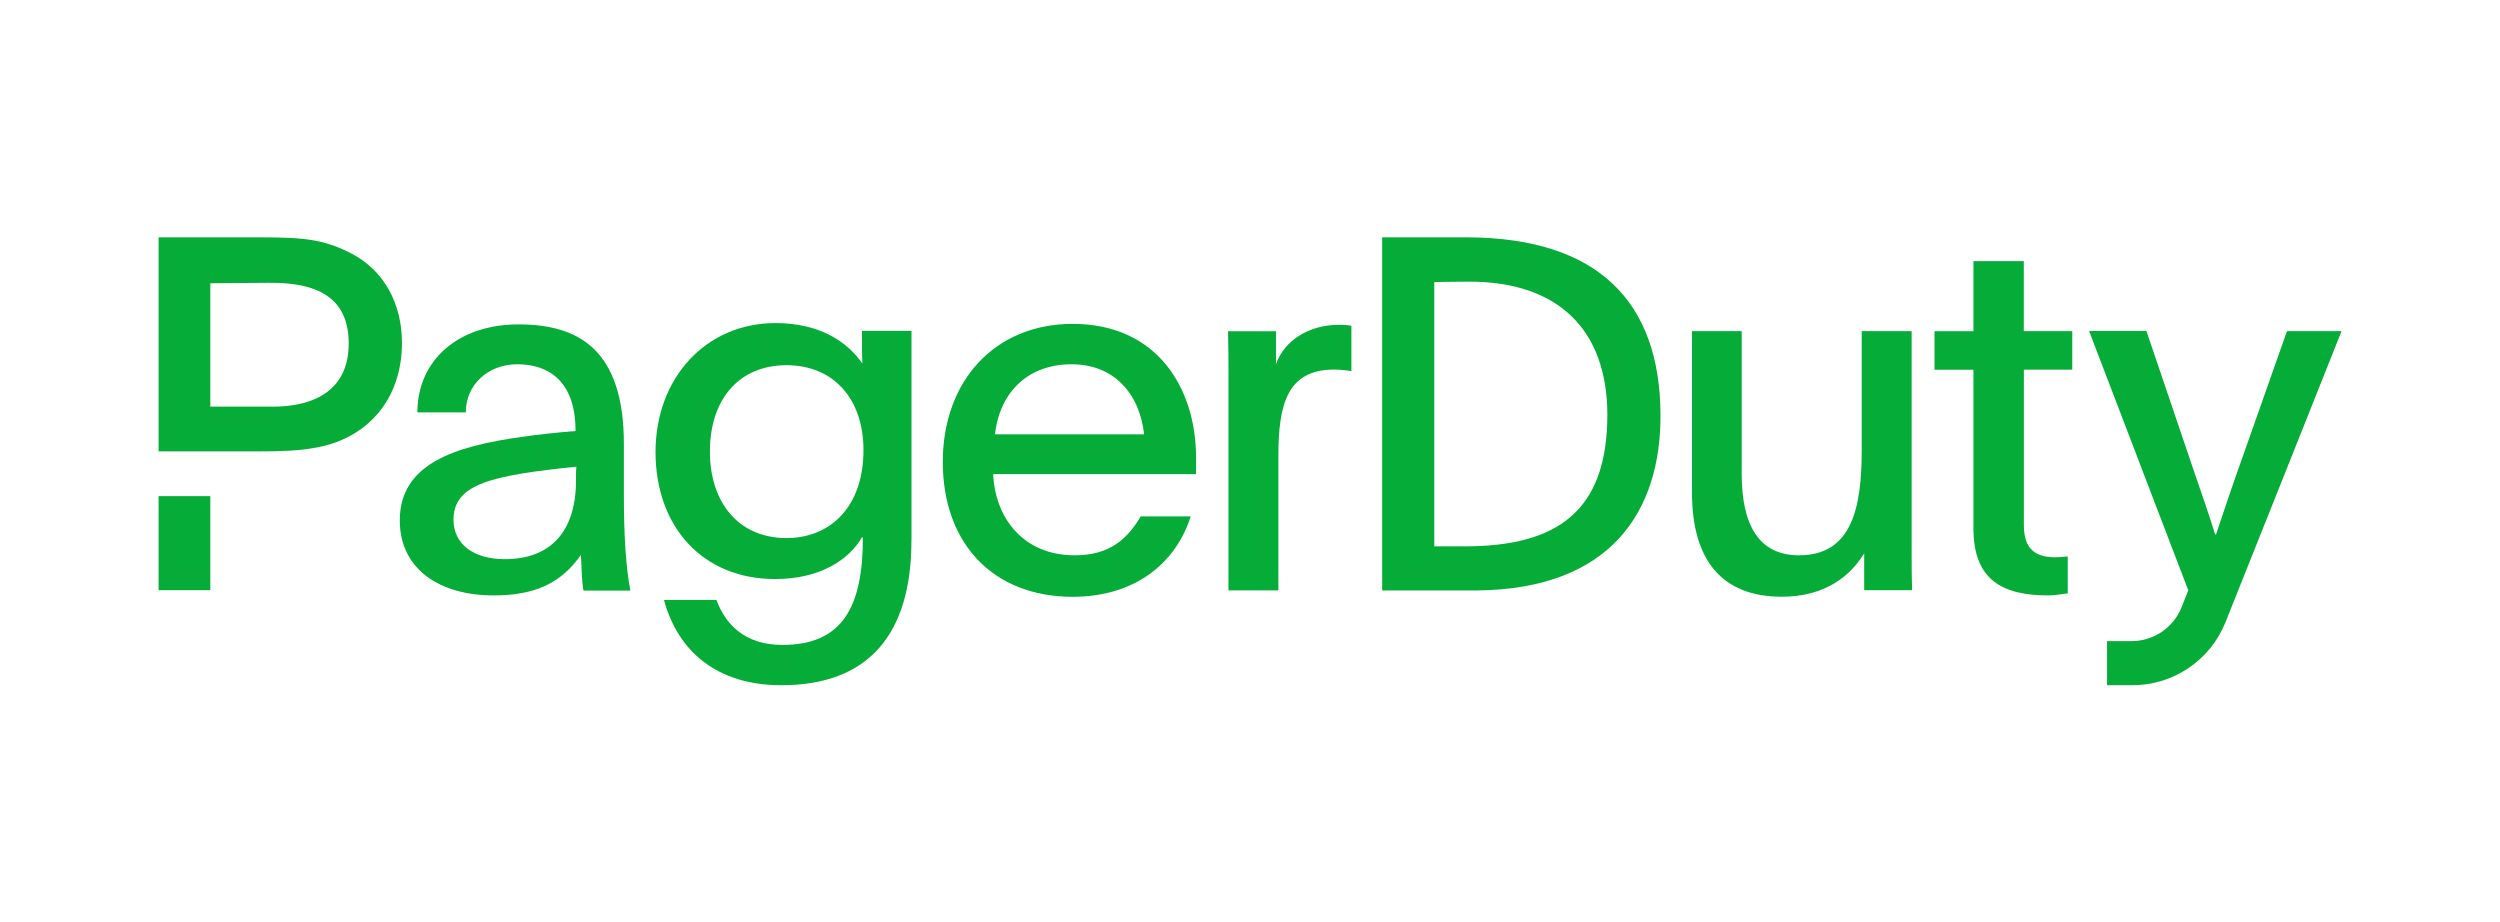
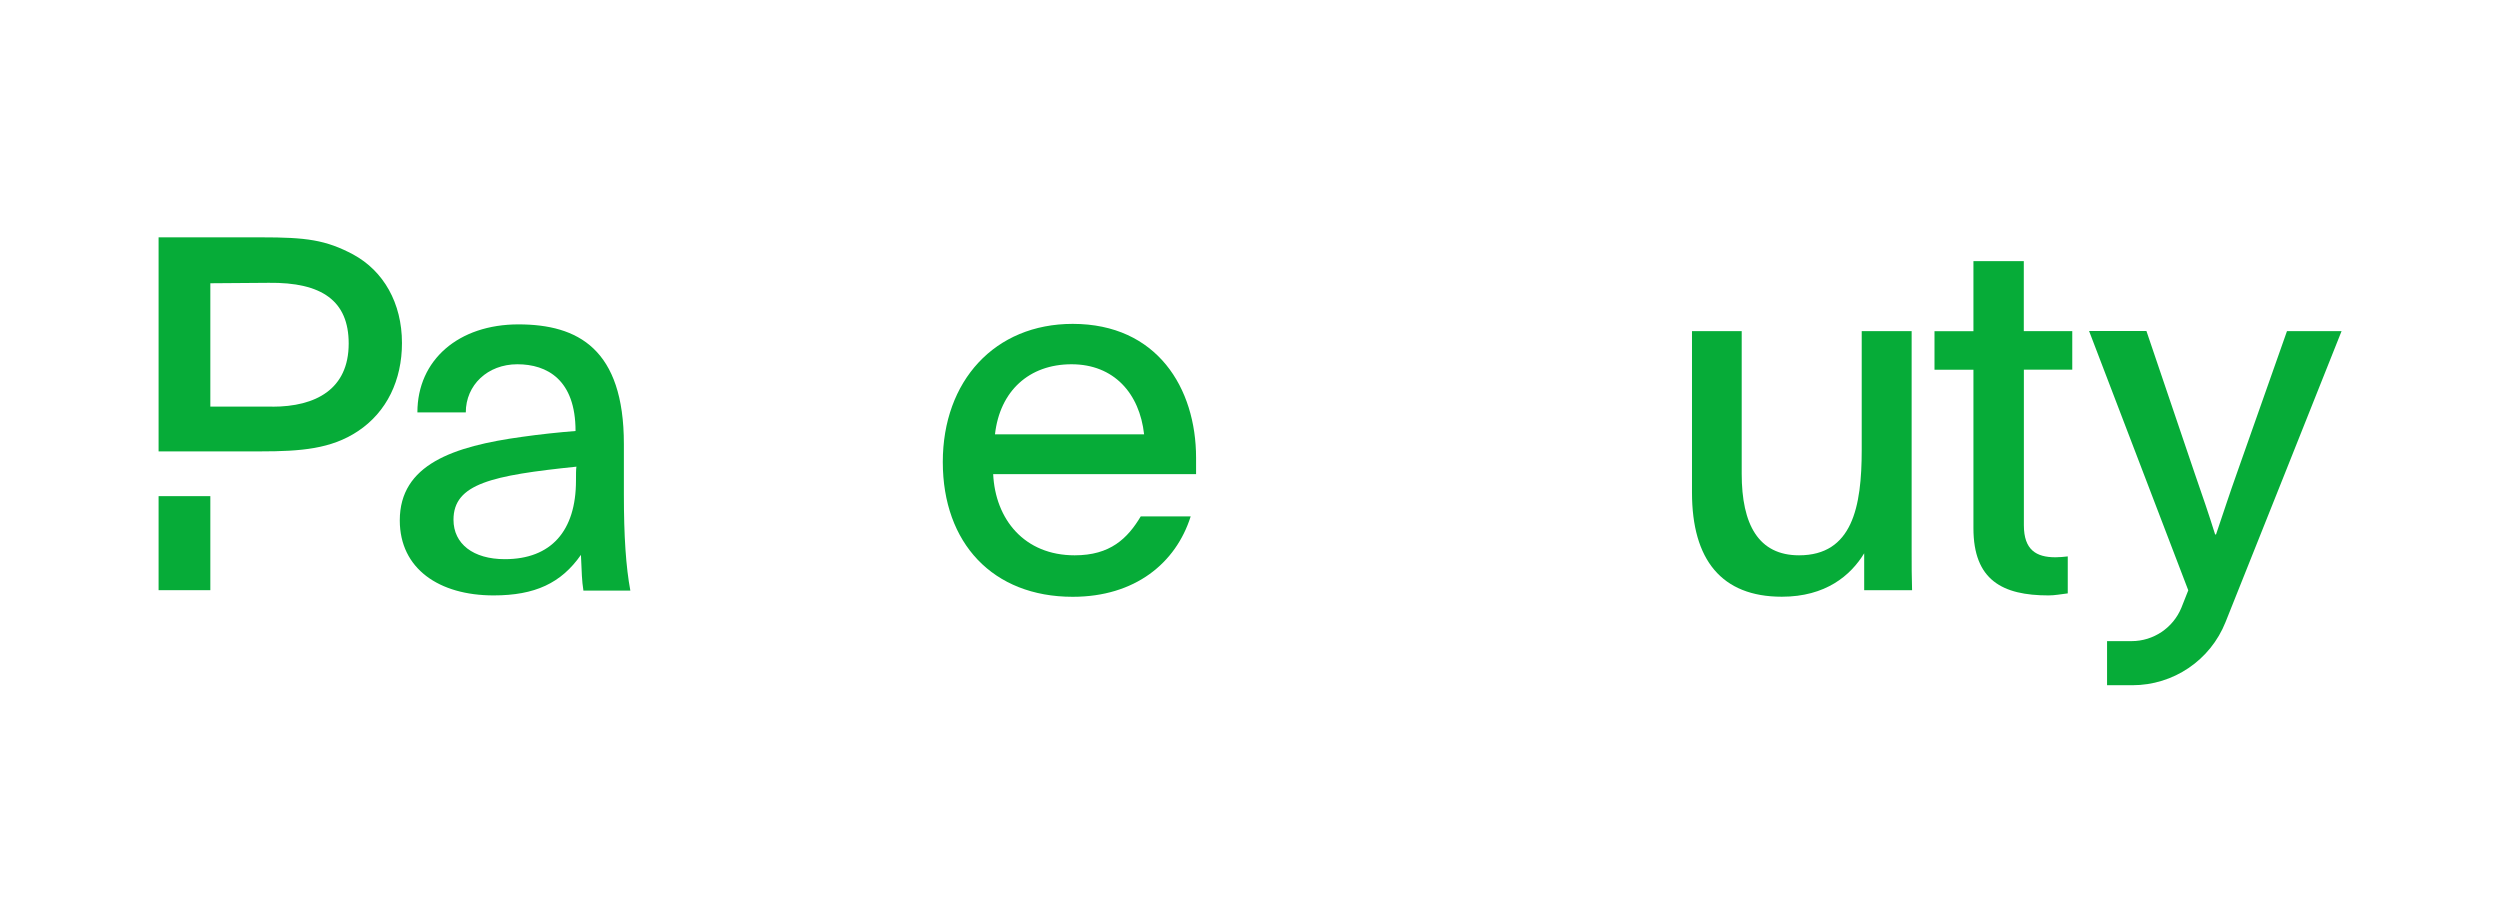
<svg xmlns="http://www.w3.org/2000/svg" id="Layer_1" viewBox="0 0 343.5 126.75">
  <defs>
    <style>
      .cls-1 {
        fill: #06ac38;
      }
    </style>
  </defs>
  <path class="cls-1" d="M314.23,45.5l-6.77,19.2c-1.23,3.45-1.85,5.42-2.98,8.74h-.12c-.89-2.86-1.69-5.17-2.86-8.55l-6.58-19.41h-7.88l13.63,35.63c-.31.77-.62,1.57-.95,2.4-1.14,2.77-3.85,4.58-6.83,4.58h-3.38v6.06h3.48c5.63,0,10.71-3.42,12.8-8.68,4.34-10.86,11.72-29.35,15.94-39.97,0,0-7.48,0-7.48,0Z" />
-   <path class="cls-1" d="M125.23,74.27c0,12.89-5.91,19.88-17.85,19.88-8.89,0-14.25-4.68-16.15-11.72h7.2c1.23,3.26,3.78,6.18,9.08,6.18,8.15,0,11.05-5.08,11.05-14.74-.06,0-.06-.06-.12-.06-1.75,3.05-5.69,5.75-11.94,5.75-10.03,0-16.43-7.26-16.43-17.45s6.92-17.72,16.49-17.72c6.18,0,9.91,2.65,11.94,5.57-.06-.74-.06-1.51-.06-2.25v-2.25h6.8v28.8ZM97.54,62.05c0,6.92,3.88,11.88,10.52,11.88,5.97,0,10.58-4.22,10.58-12.09,0-6.98-4.06-11.66-10.58-11.66s-10.52,4.68-10.52,11.88Z" />
  <path class="cls-1" d="M136.46,65.1c.28,6.25,4.28,11.2,11.2,11.2,4.89,0,7.26-2.31,9.08-5.35h6.86c-2.03,6.43-7.66,11.05-16.21,11.05-10.98,0-17.85-7.38-17.85-18.52s7.14-18.98,17.85-18.98c11.6,0,16.95,8.83,16.95,18.4v2.25h-27.88v-.03ZM157.2,59.68c-.62-5.63-4.15-9.63-9.97-9.63s-9.85,3.66-10.52,9.63h20.49Z" />
-   <path class="cls-1" d="M175.32,45.5v4.55c1.14-3.32,4.62-5.42,8.61-5.42.89,0,1.29.06,1.75.12v6.25c-.62-.12-1.63-.22-2.37-.22-6.43,0-7.66,4.74-7.66,11.88v18.46h-6.86v-29.23c0-2.25,0-4.22-.06-6.37h6.58v-.03Z" />
  <path class="cls-1" d="M256.14,76.02c-1.85,3.05-5.29,5.97-11.32,5.97-8.28,0-12.34-5.08-12.34-14.31v-22.18h6.83v19.6c0,6.98,2.31,11.2,7.88,11.2,7.32,0,8.61-6.65,8.61-14.46v-16.34h6.86v30.24c0,1.85,0,3.6.06,5.35h-6.58v-5.08h0Z" />
  <path class="cls-1" d="M278.08,45.5h6.65v5.29h-6.65v21.38c0,3.38,1.69,4.4,4.34,4.4.46,0,1.29-.06,1.69-.12v5.08c-1.02.12-1.75.28-2.65.28-6.31,0-10.31-2.09-10.31-9.23v-21.78h-5.35v-5.29h5.35v-9.63h6.92v9.63Z" />
  <g>
    <rect class="cls-1" x="21.79" y="68.17" width="7.11" height="12.92" />
    <path class="cls-1" d="M48.56,34.98c-3.82-2.03-6.46-2.37-12.71-2.37h-14.06v29.41h14c5.57,0,9.72-.34,13.38-2.77,4-2.65,6.06-7.05,6.06-12.12,0-5.51-2.55-9.91-6.68-12.15ZM37.42,55.87h-8.52v-16.95l8.03-.06c7.32-.09,10.98,2.49,10.98,8.34,0,6.28-4.52,8.68-10.49,8.68Z" />
  </g>
-   <path class="cls-1" d="M189.87,32.61h11.88c17.78.12,26.34,8.8,26.4,24.37.06,13.26-6.8,23.97-25.23,24.15h-13.01v-48.52h-.03ZM197.07,75.07h4.15c12.89,0,19.63-4.92,19.63-18.12-.03-11.6-6.71-18.25-18.95-18.25-2.37,0-4.83.06-4.83.06v36.31Z" />
  <path class="cls-1" d="M80.16,81.13c-.22-1.42-.22-2.31-.34-4.89-2.71,3.88-6.31,5.57-12,5.57-7.48,0-12.89-3.66-12.89-10.31,0-7.66,7.32-10.18,16.83-11.48,2.37-.34,5.02-.62,7.32-.8,0-7.05-3.91-9.17-8-9.17s-7.08,2.86-7.08,6.61h-6.65c0-7.23,5.69-12.09,13.88-12.09s14.49,3.38,14.49,16.43v6.92c0,5.75.28,9.97.89,13.23h-6.46v-.03ZM62.31,71.41c0,3.32,2.71,5.42,7.05,5.42,6.37,0,9.78-3.88,9.78-10.8,0-.89,0-1.51.06-1.91-11.6,1.2-16.89,2.34-16.89,7.29Z" />
</svg>